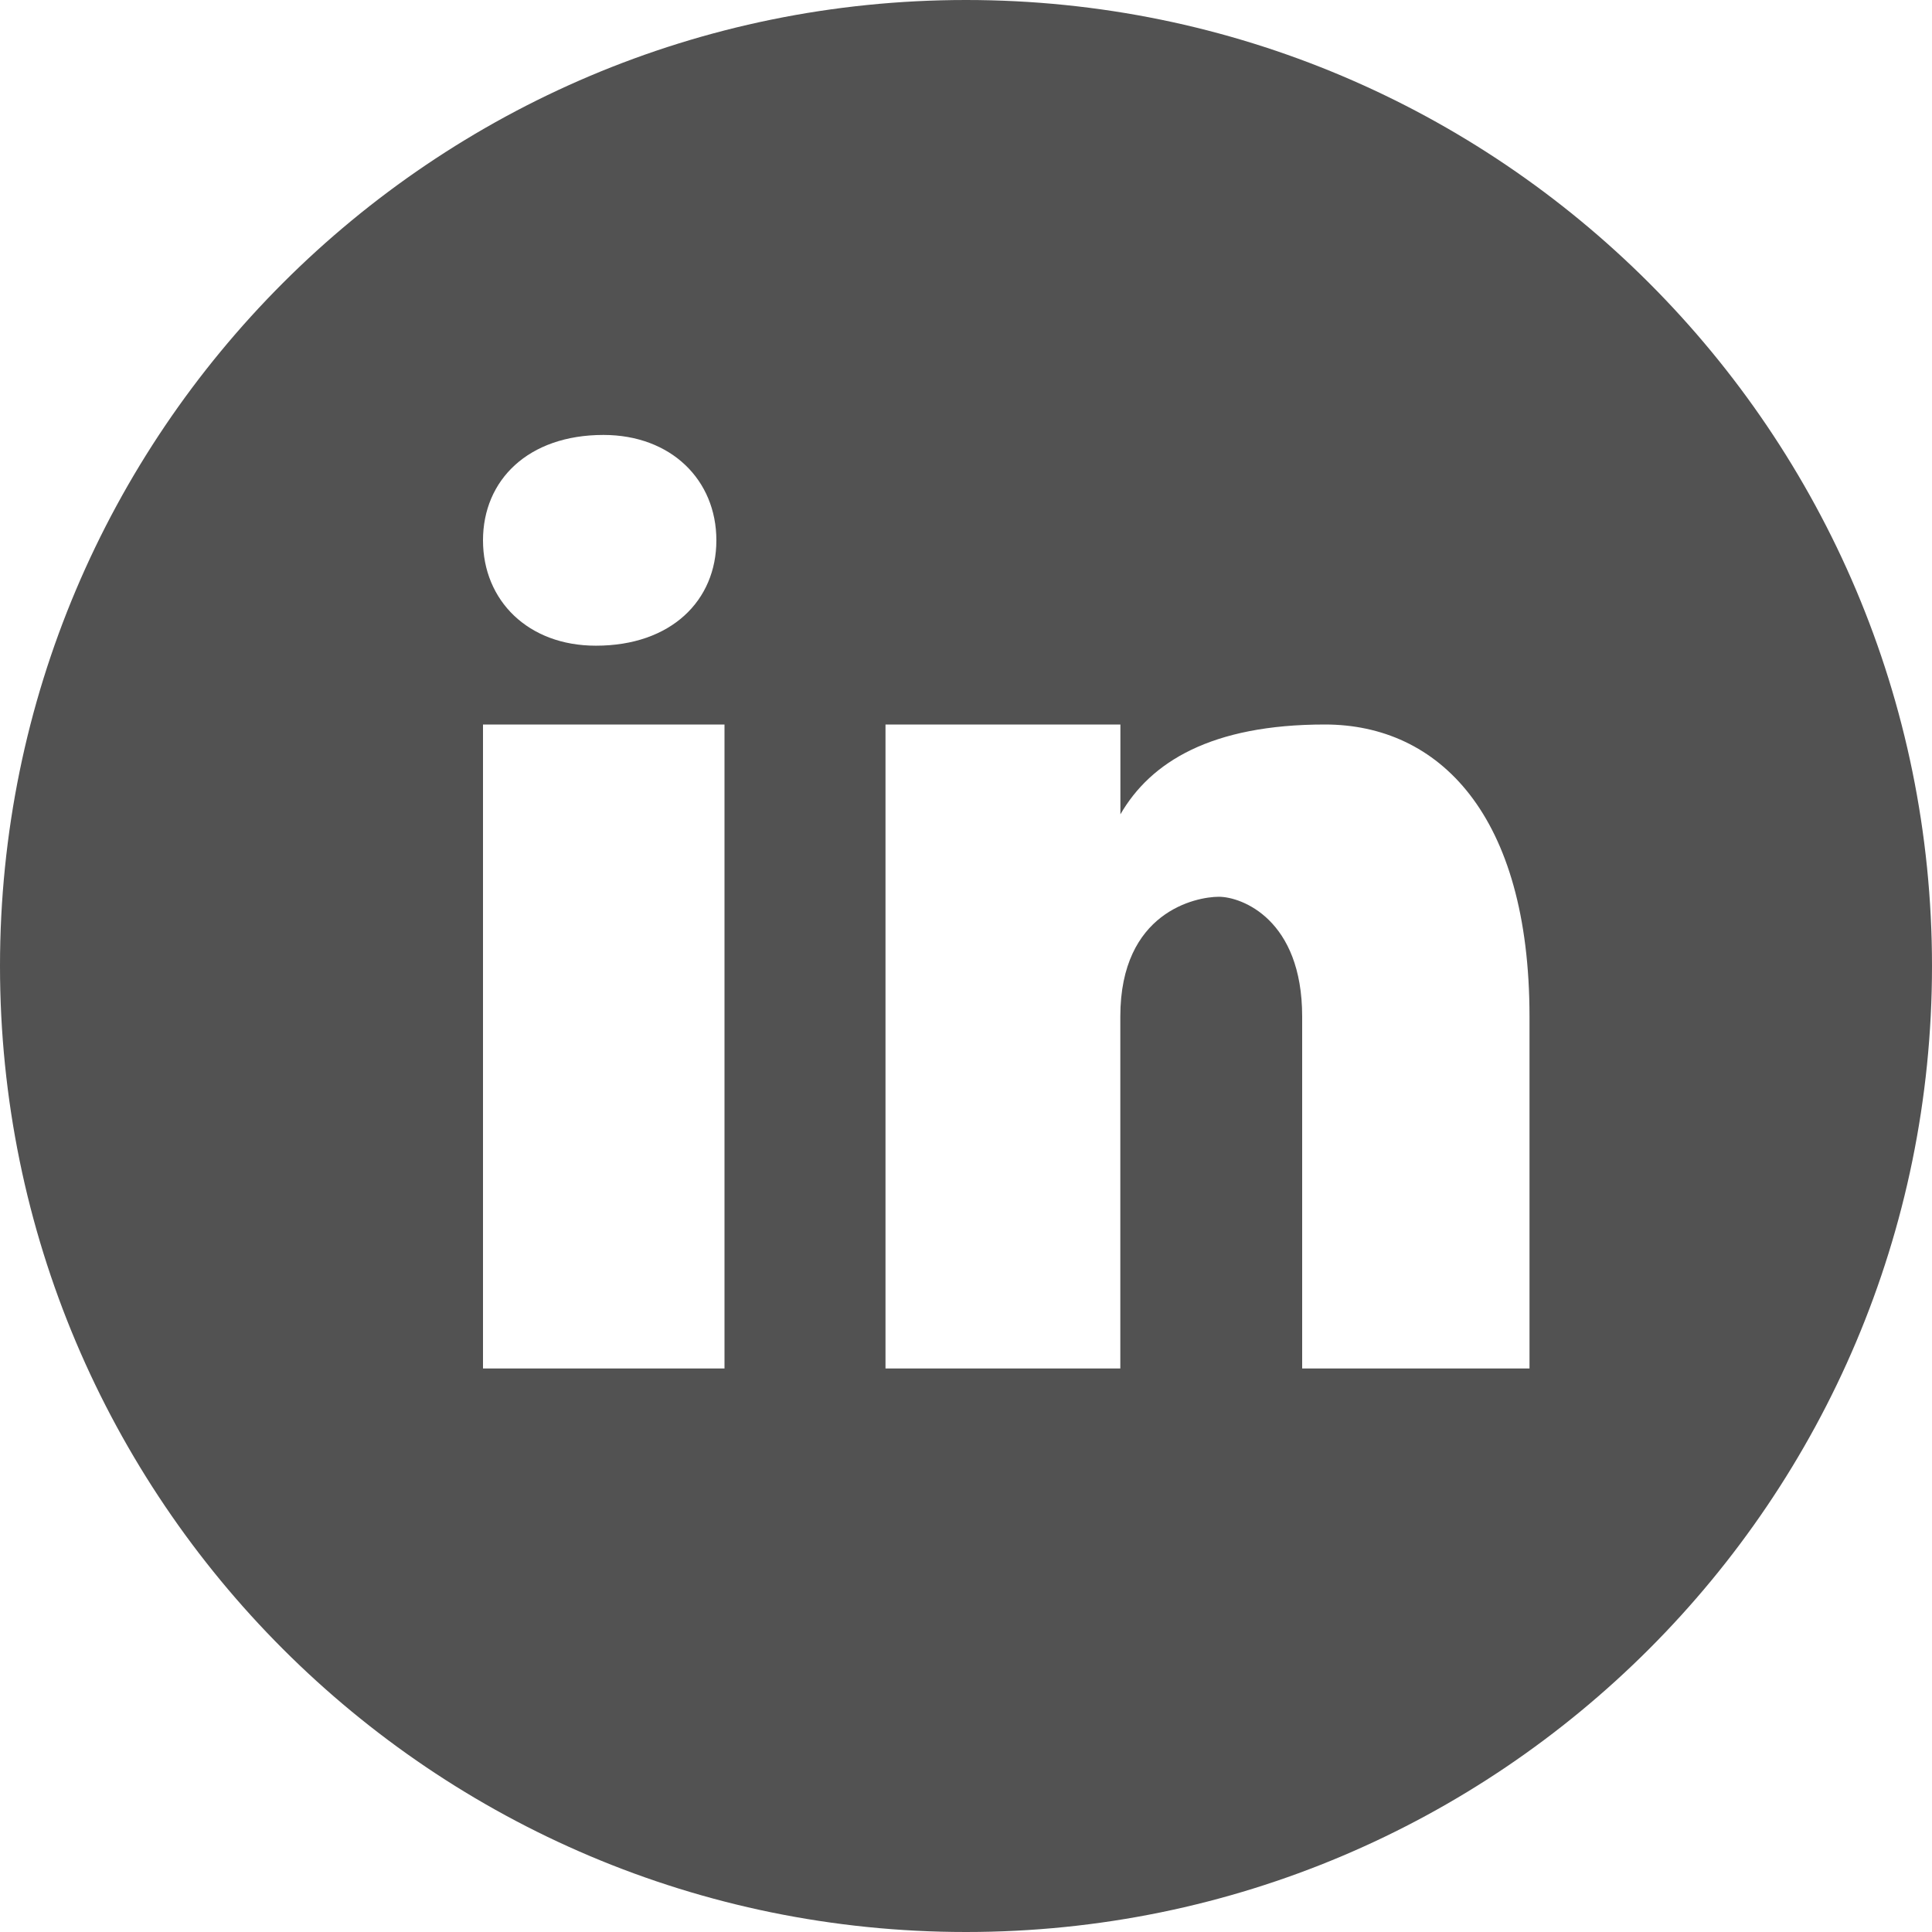
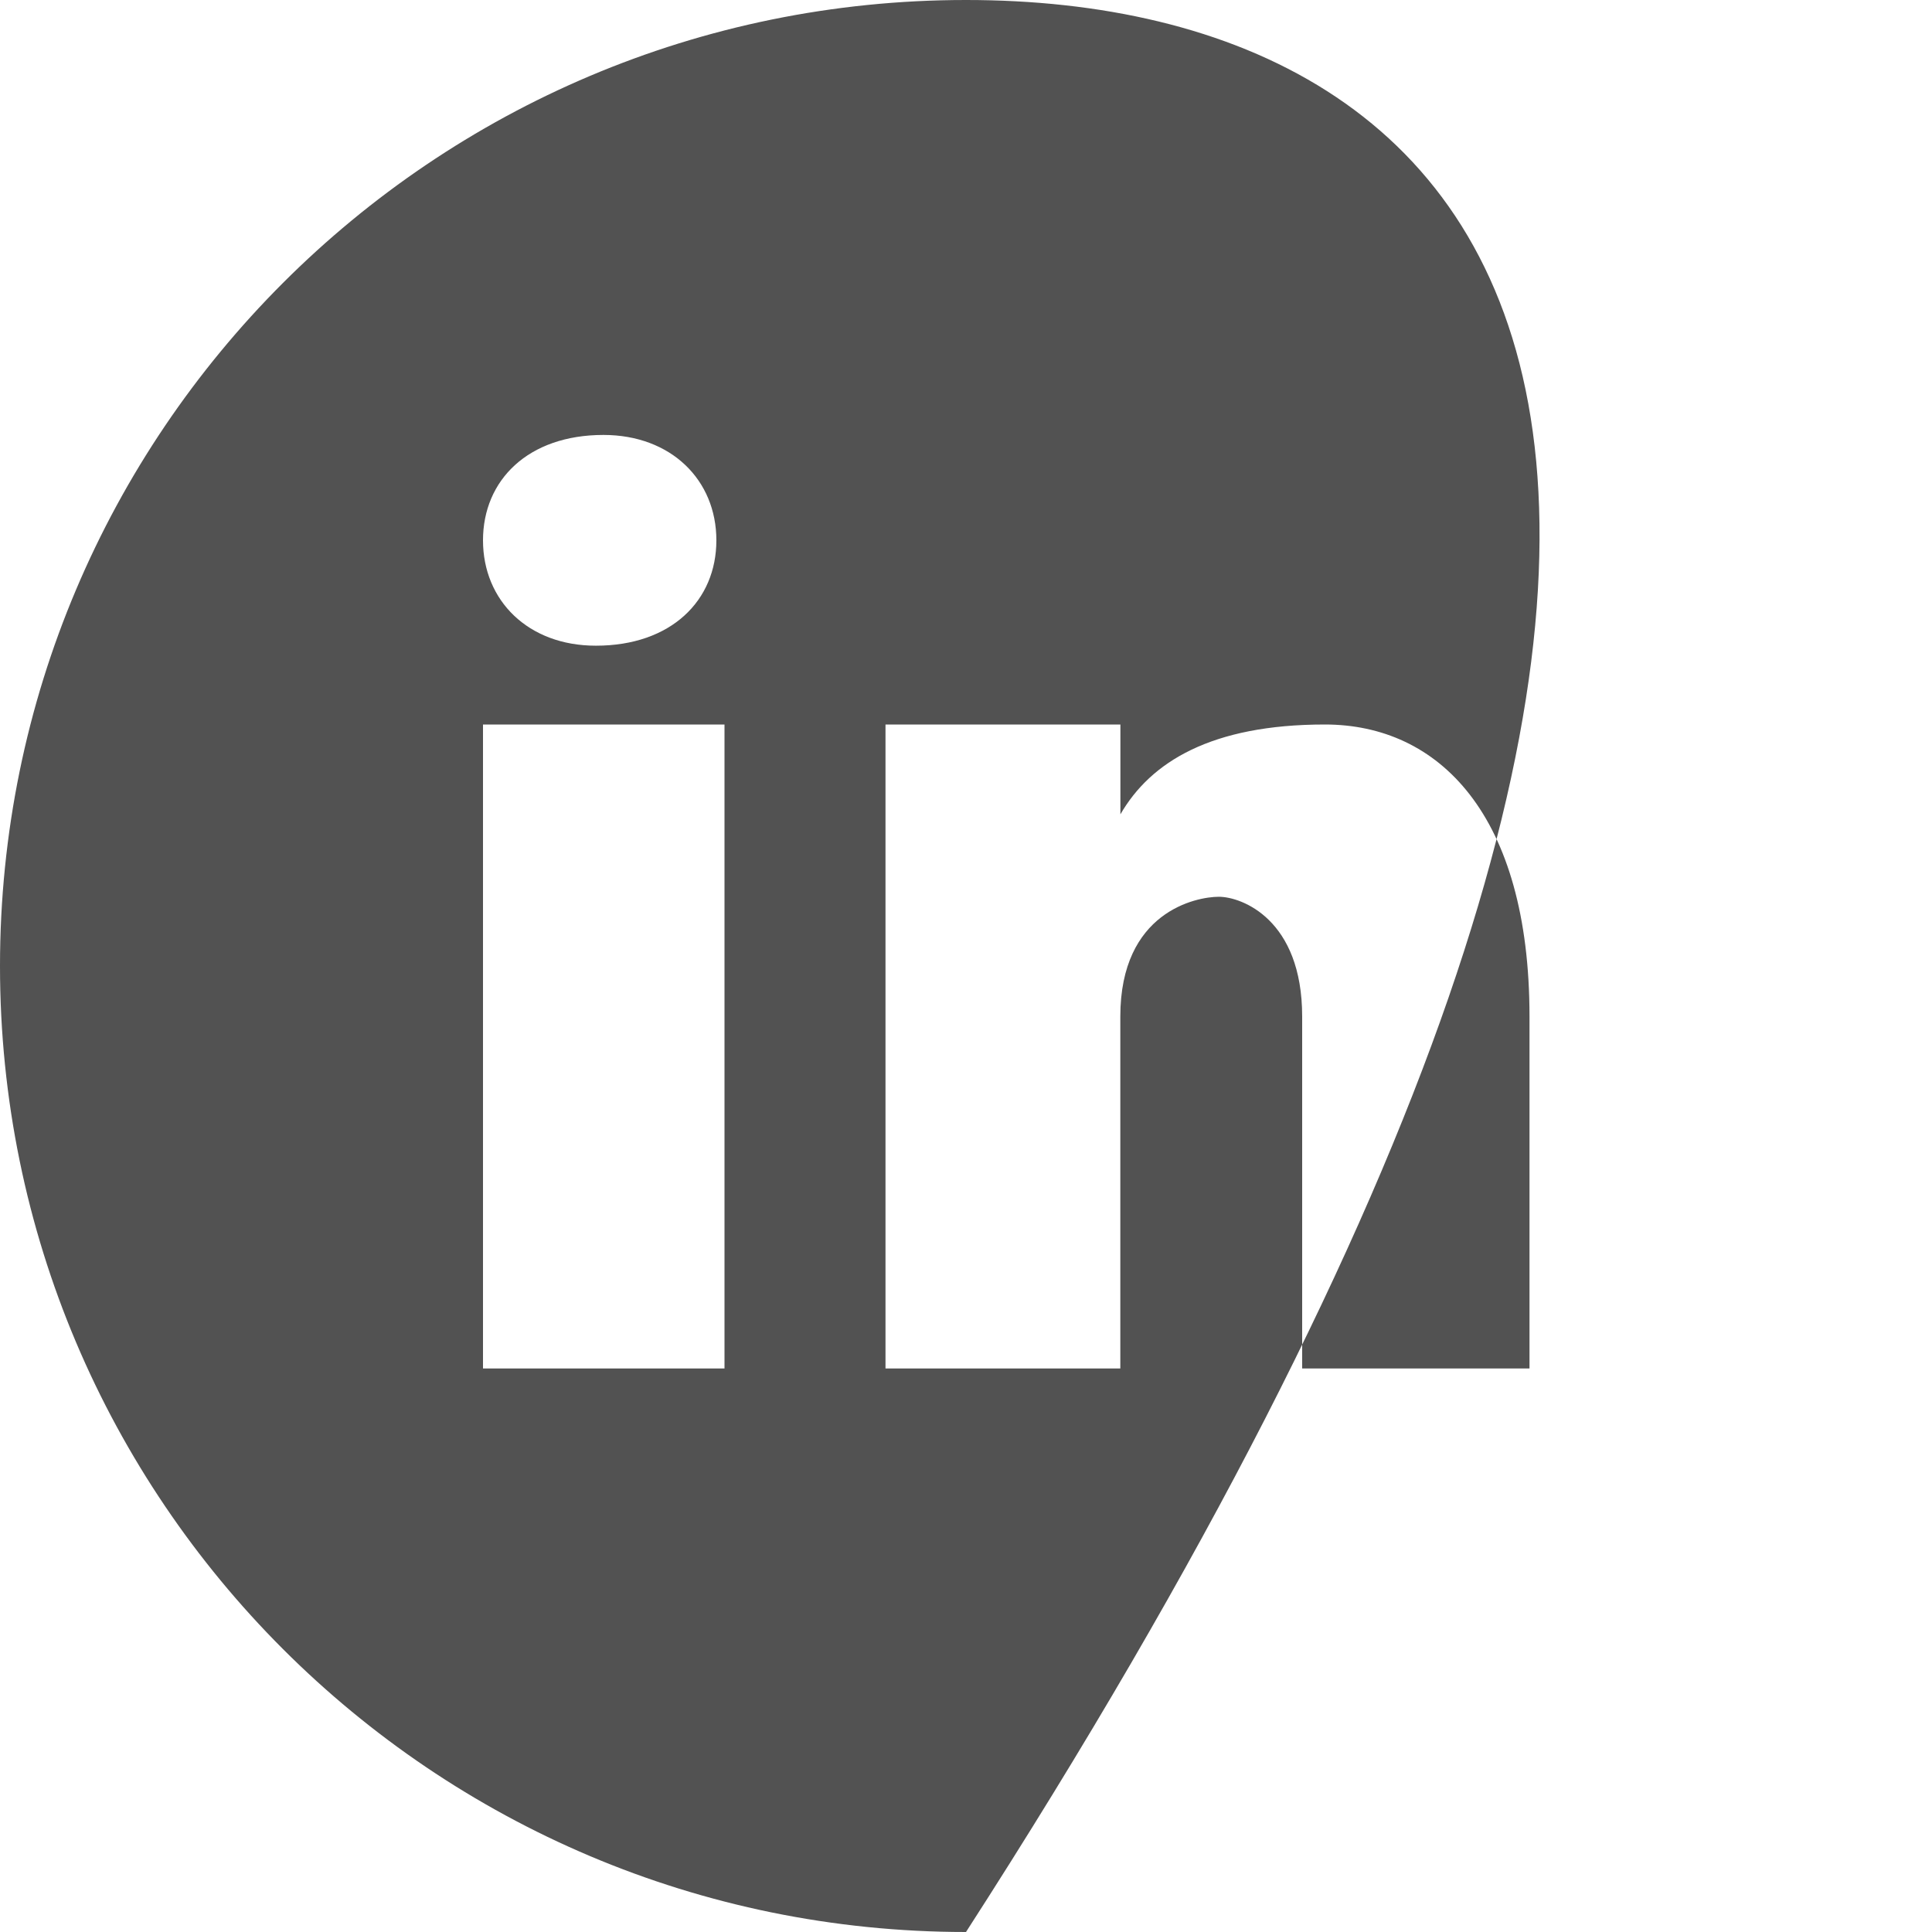
<svg xmlns="http://www.w3.org/2000/svg" width="384" height="384" viewBox="0 0 384 384" fill="none">
-   <path d="M192 0C85.968 0 0 85.968 0 192C0 298.032 85.968 384 192 384C298.032 384 384 298.032 384 192C384 85.968 298.032 0 192 0ZM119.936 86.448C133.408 86.448 142.384 95.424 142.384 107.392C142.384 119.36 133.408 128.336 118.448 128.336C104.976 128.352 96 119.36 96 107.392C96 95.424 104.976 86.448 119.936 86.448ZM144 272H96V144H144V272ZM304 272H258.816V202.048C258.816 182.704 246.768 178.24 242.256 178.24C237.744 178.24 222.672 181.216 222.672 202.048C222.672 205.024 222.672 272 222.672 272H176V144H222.688V161.856C228.704 151.44 240.752 144 263.344 144C285.936 144 304 161.856 304 202.048V272Z" fill="#525252" />
+   <path d="M192 0C85.968 0 0 85.968 0 192C0 298.032 85.968 384 192 384C384 85.968 298.032 0 192 0ZM119.936 86.448C133.408 86.448 142.384 95.424 142.384 107.392C142.384 119.36 133.408 128.336 118.448 128.336C104.976 128.352 96 119.36 96 107.392C96 95.424 104.976 86.448 119.936 86.448ZM144 272H96V144H144V272ZM304 272H258.816V202.048C258.816 182.704 246.768 178.24 242.256 178.24C237.744 178.24 222.672 181.216 222.672 202.048C222.672 205.024 222.672 272 222.672 272H176V144H222.688V161.856C228.704 151.44 240.752 144 263.344 144C285.936 144 304 161.856 304 202.048V272Z" fill="#525252" />
</svg>